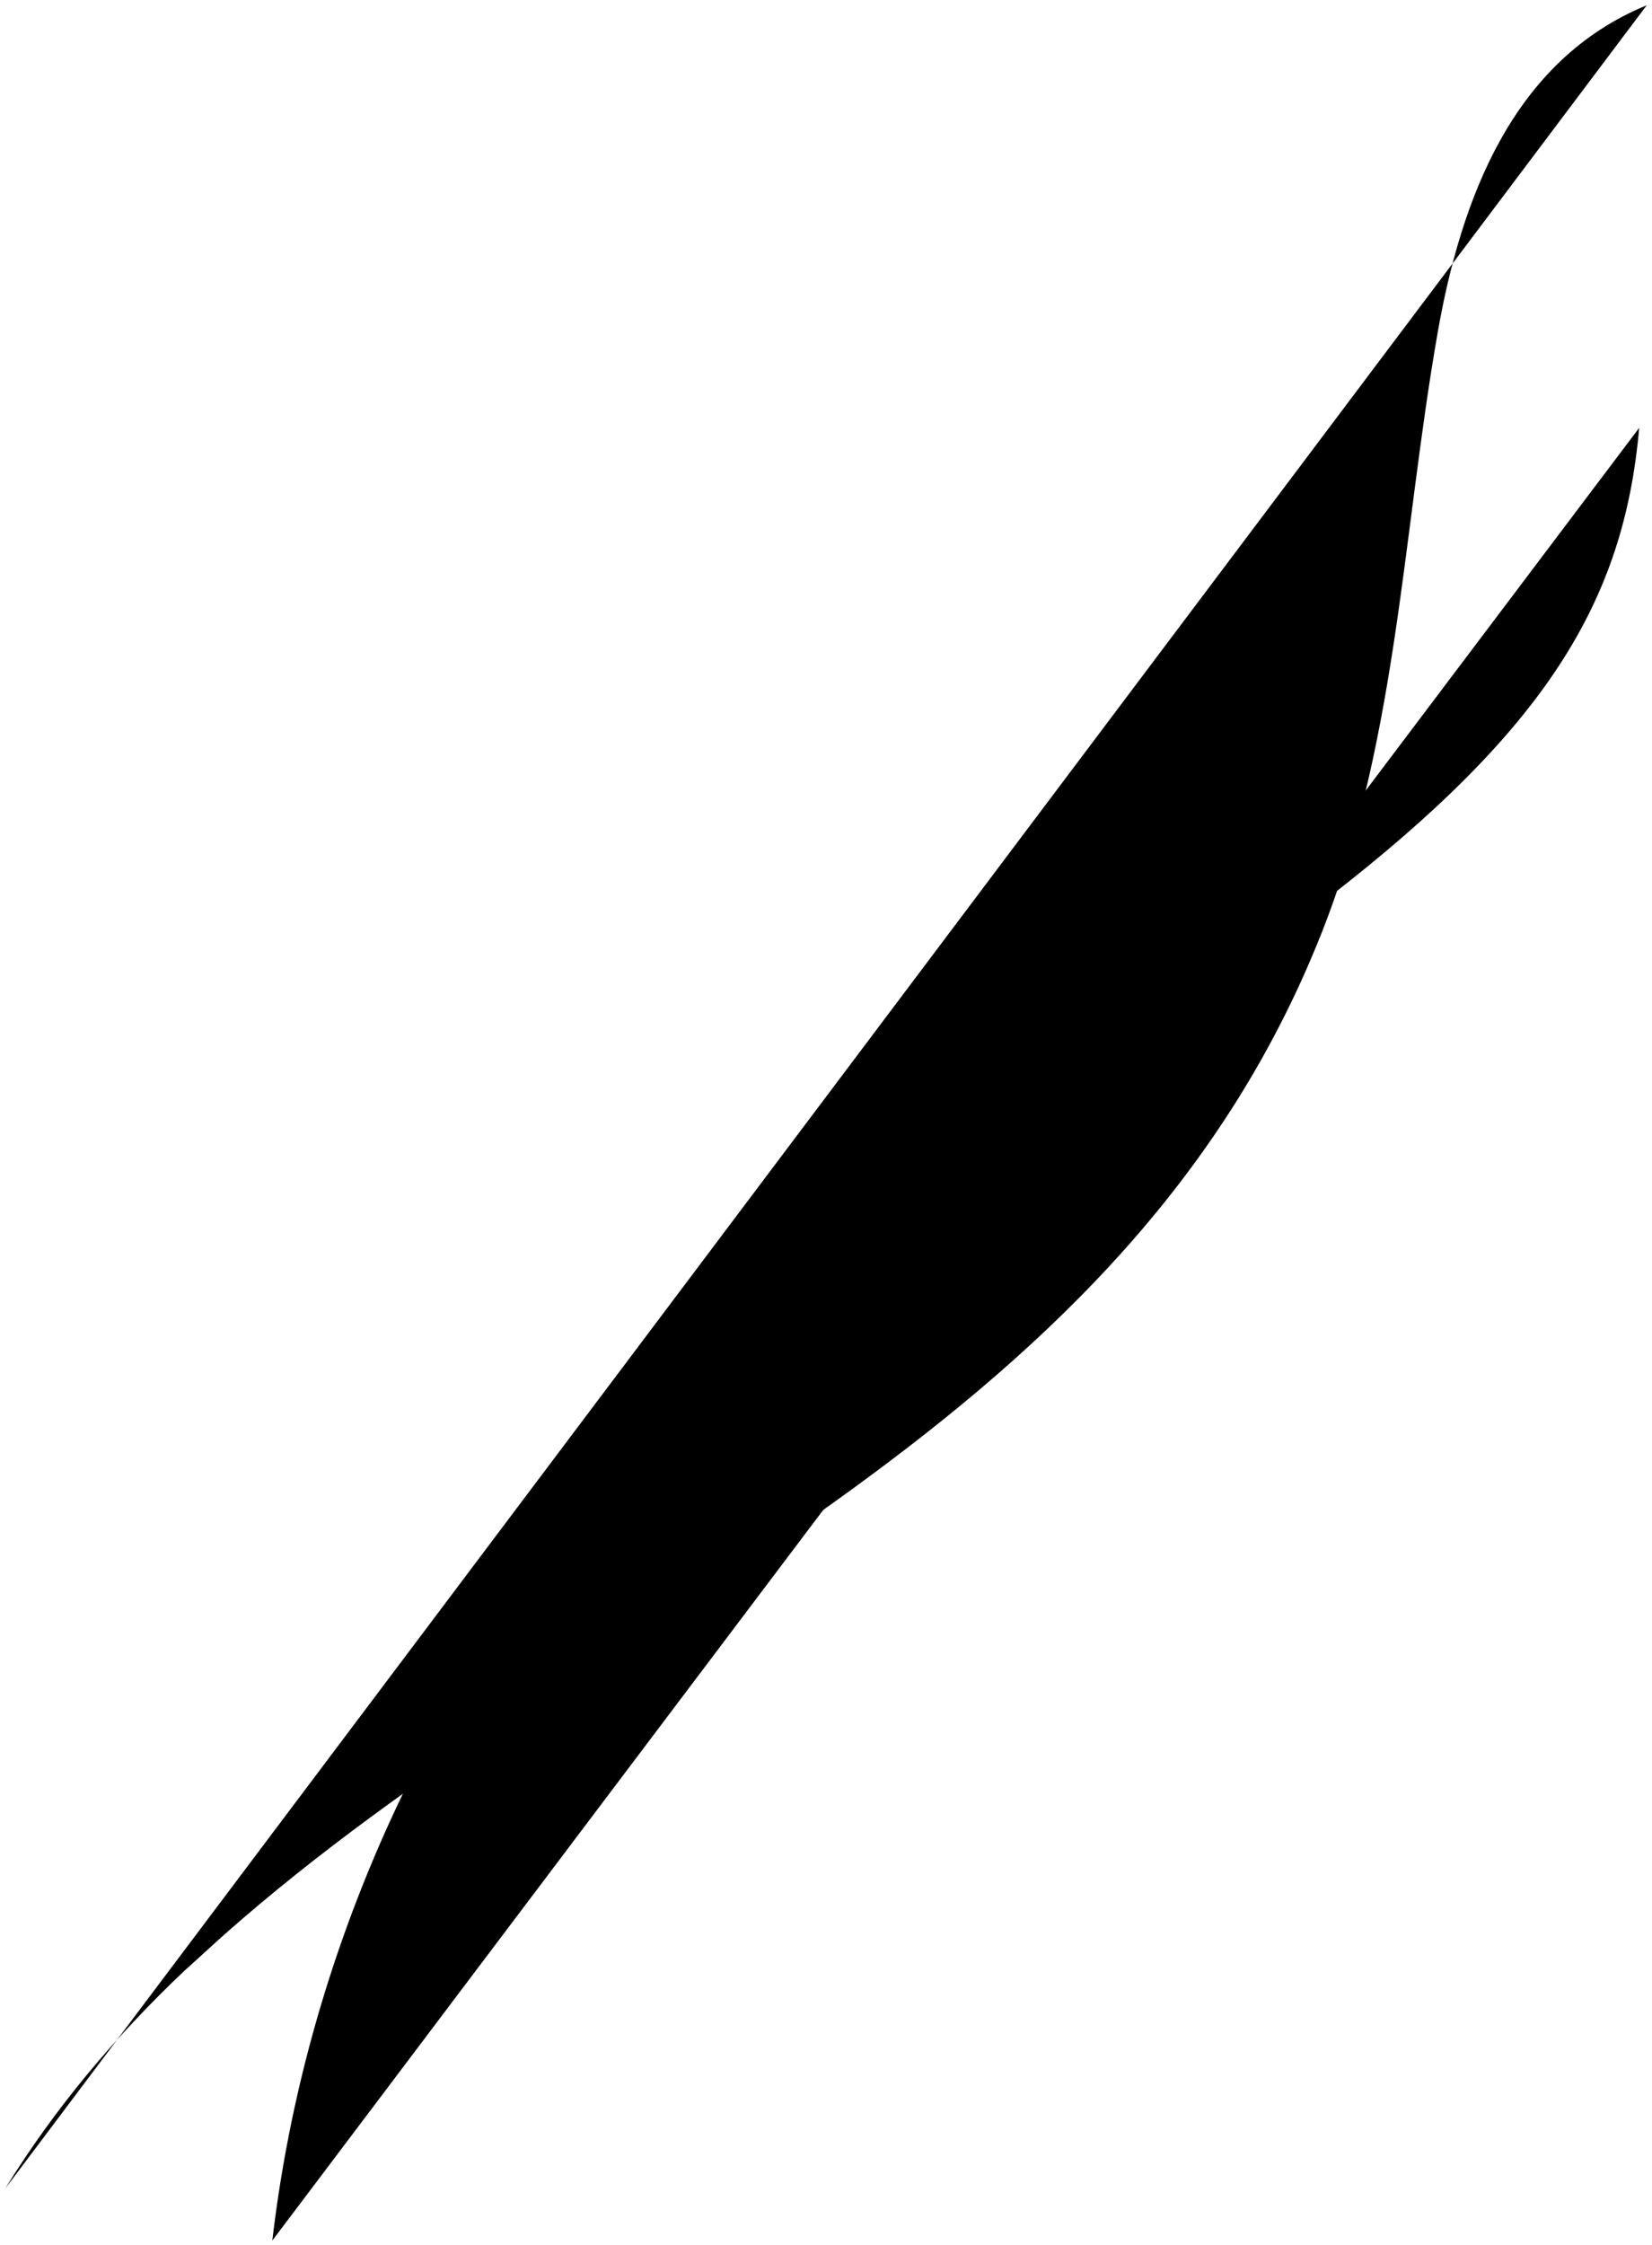
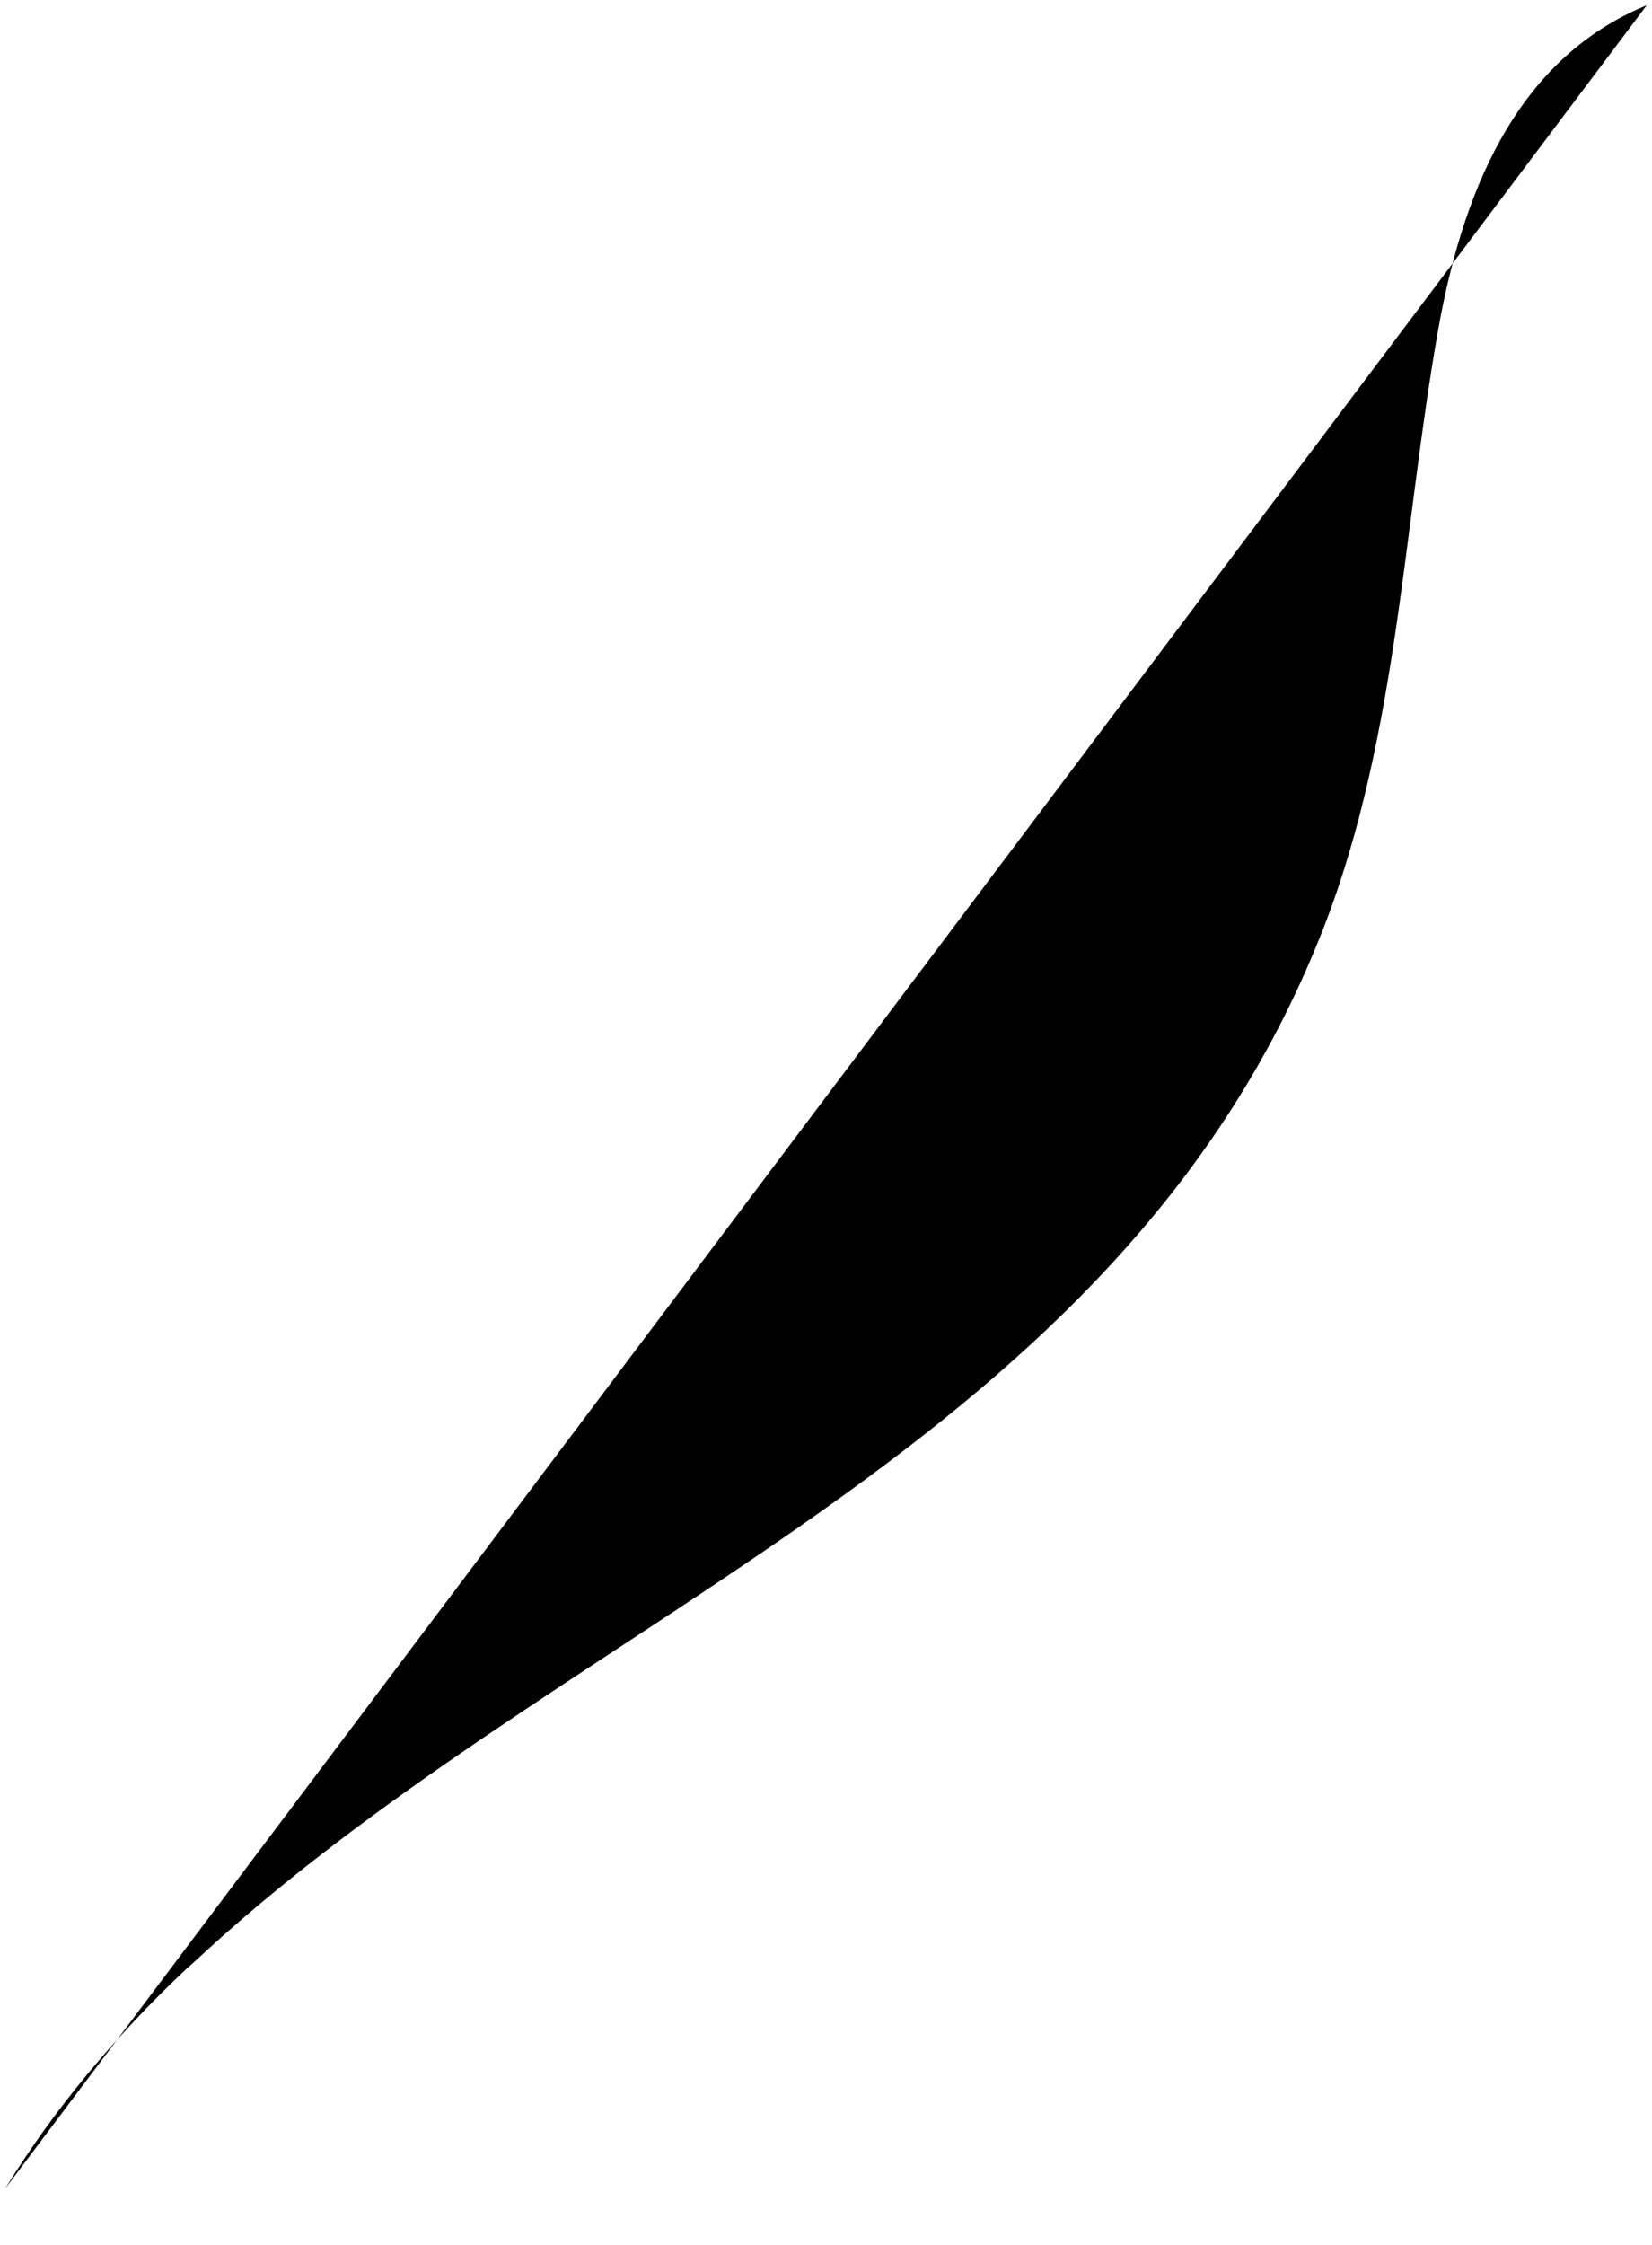
<svg xmlns="http://www.w3.org/2000/svg" version="1.1" id="_レイヤー_2" x="0px" y="0px" viewBox="0 0 219 297.5" style="enable-background:new 0 0 219 297.5;" xml:space="preserve">
  <g id="_レイヤー_1-2">
    <g>
-       <path class="cls-3" d="M217.3,56.7c-2,23-12.4,40-41.4,62.4c-34.7,26.9-73.1,48.6-100.7,83.7c-21.3,27-35.1,59.9-39.1,94.1" />
      <path class="cls-4" d="M218.3,0.7C200.5,8,193.7,26.4,190.6,44c-4.8,27.3-5.4,55.7-16.2,81.6c-27,65.4-95.4,87.2-144.6,130.7    c-1.8,1.6-3.5,3.2-5.3,4.8c-9.1,8.6-17.2,18.2-23.8,28.9" />
    </g>
  </g>
</svg>